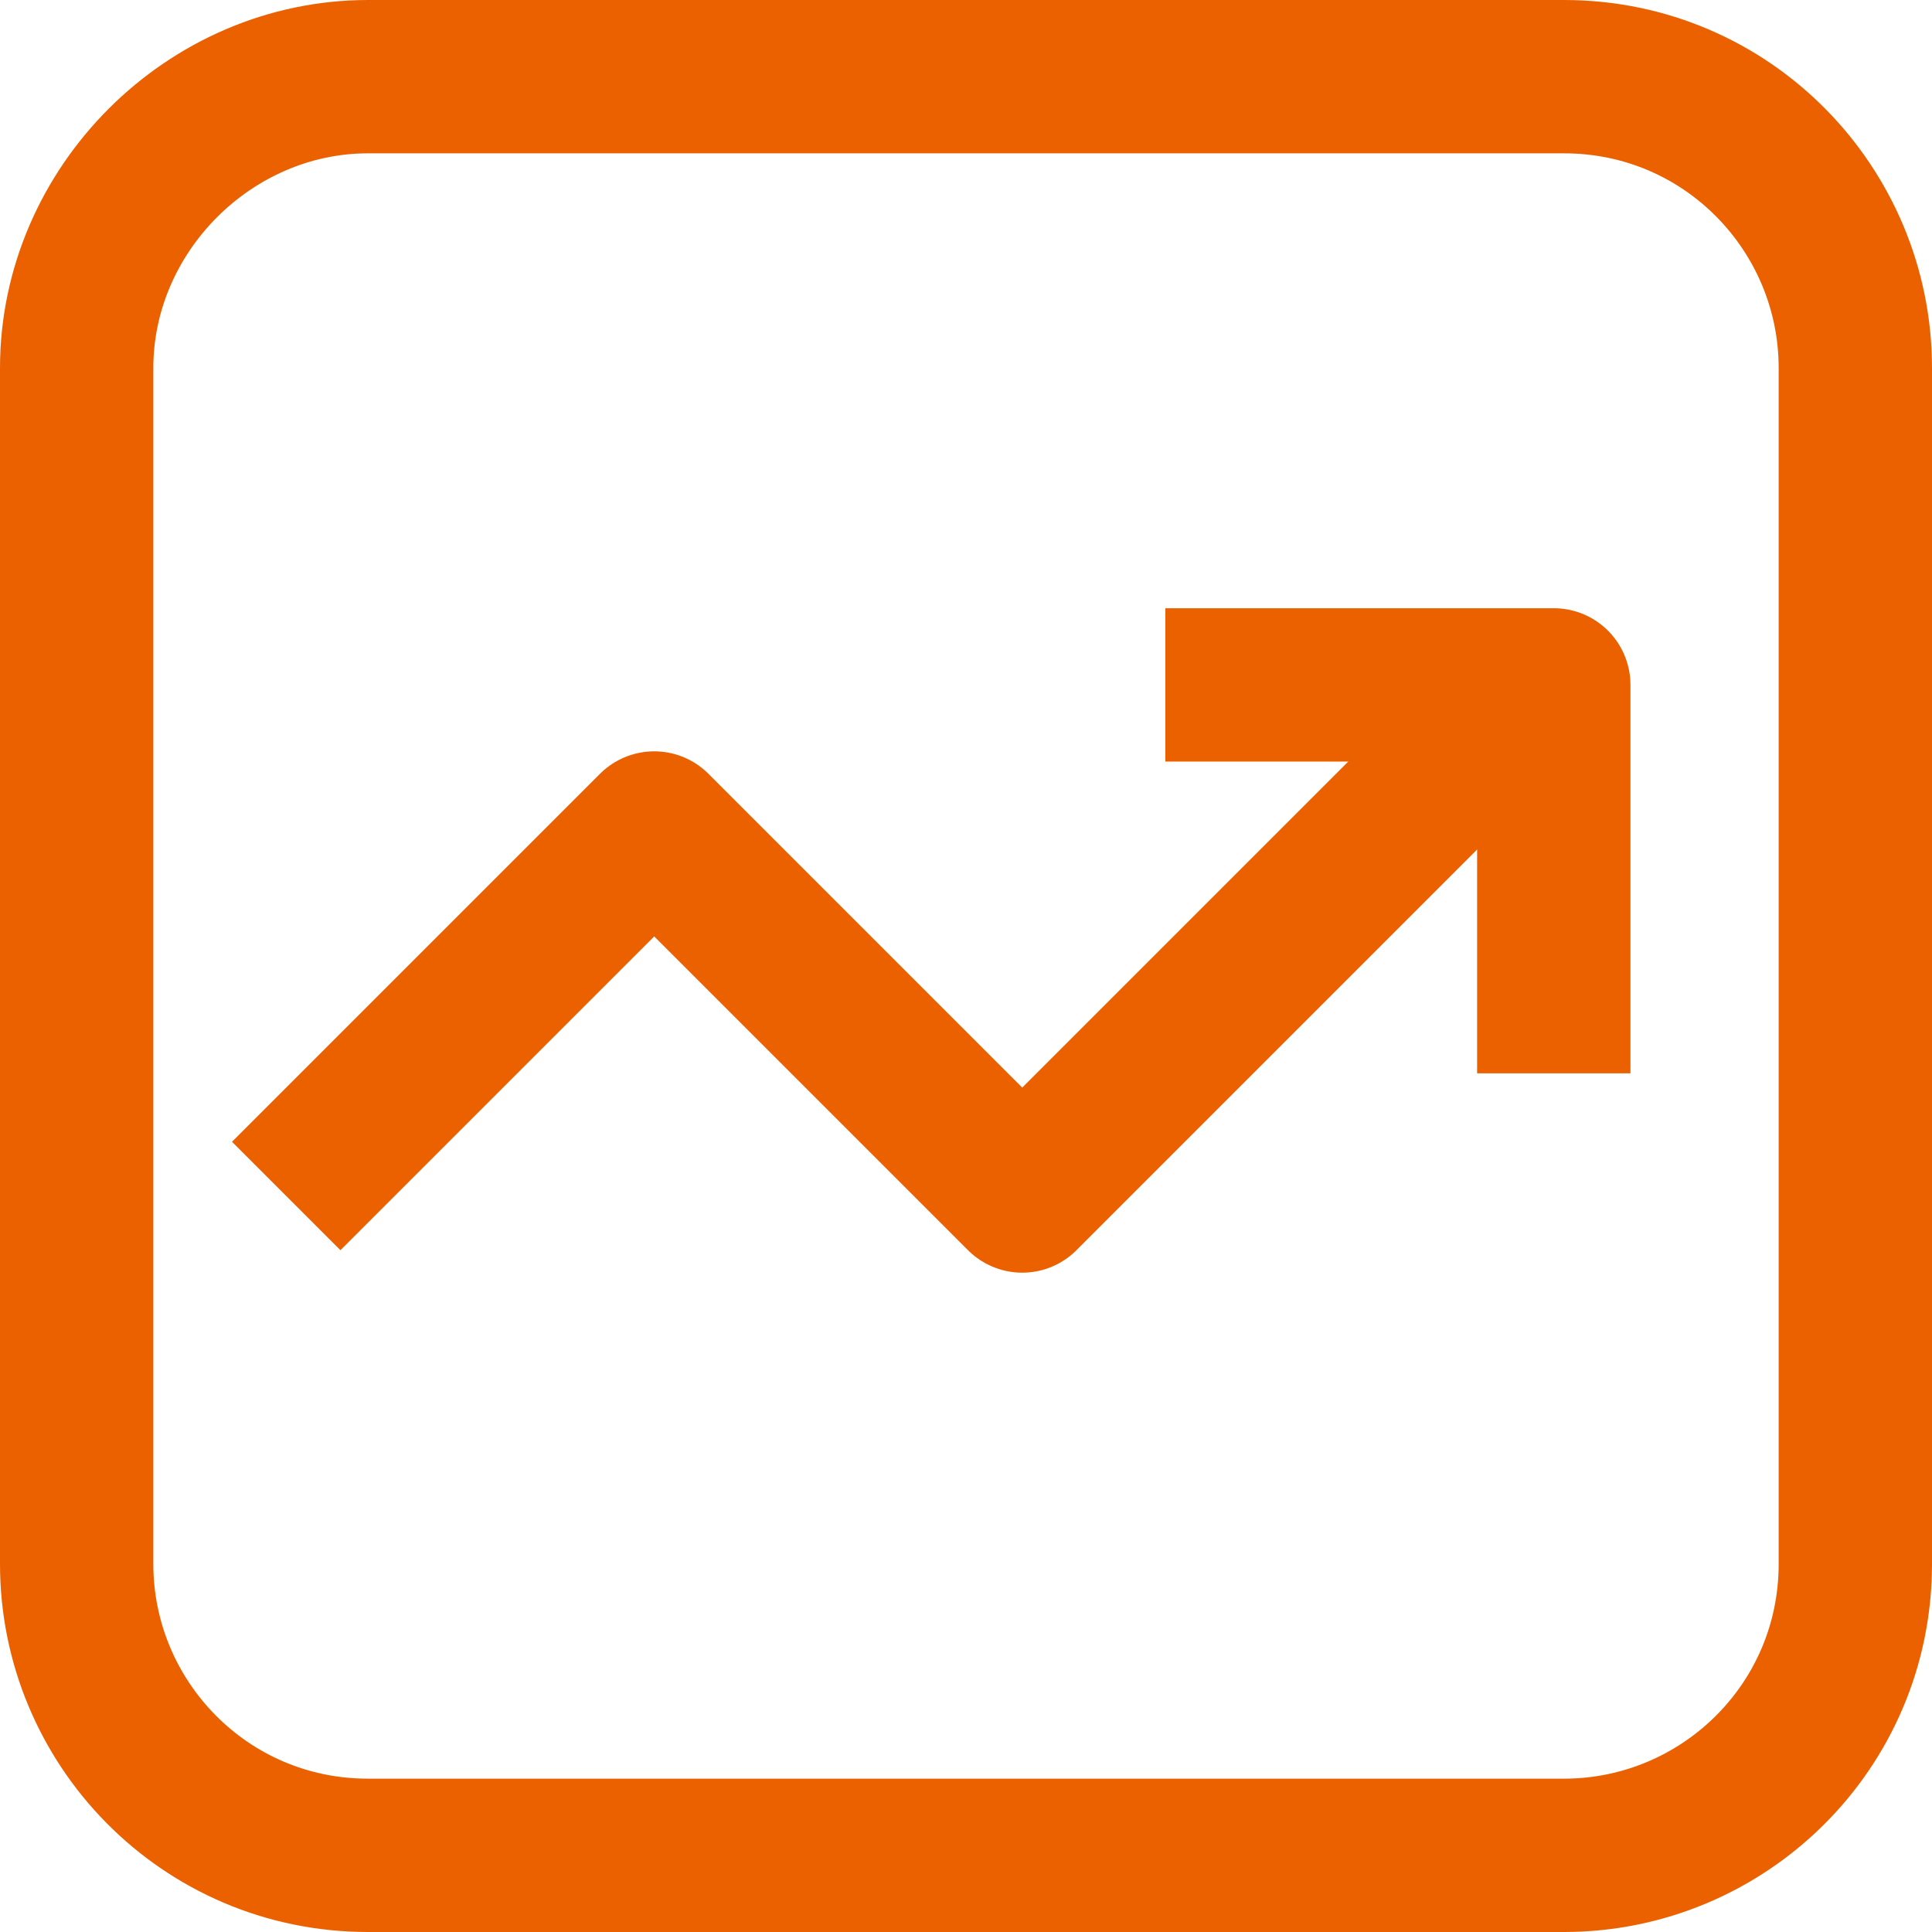
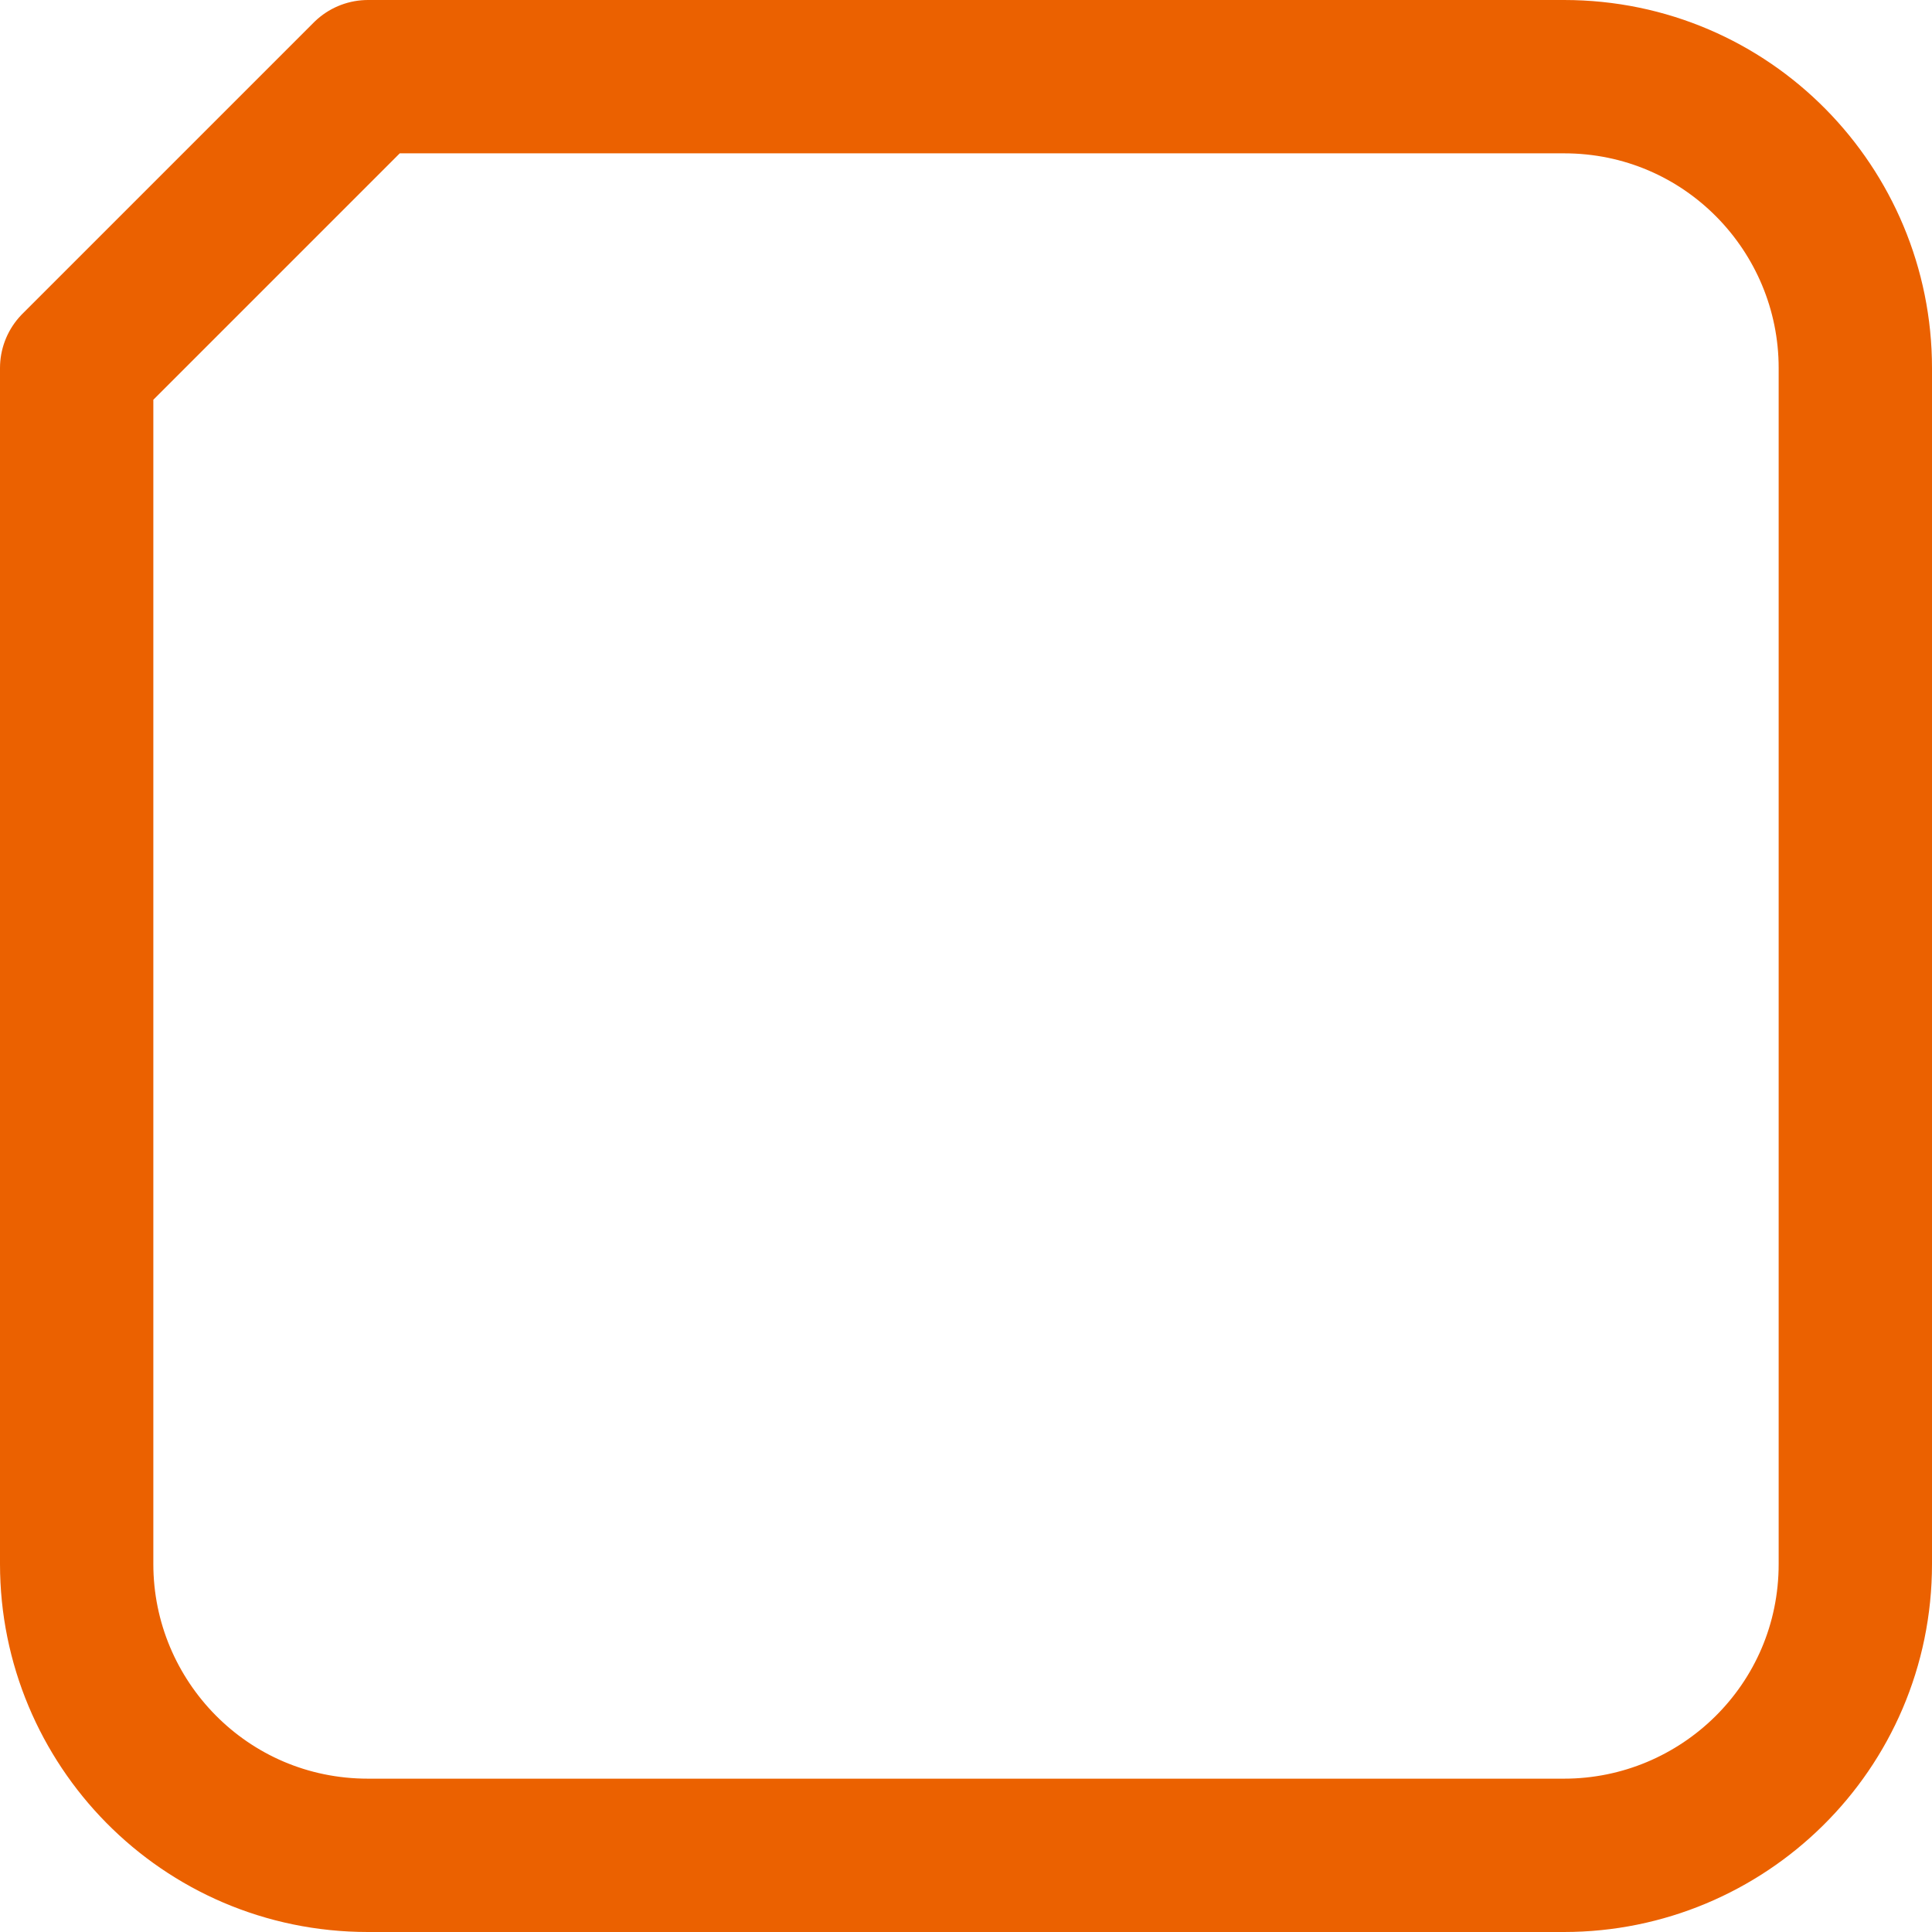
<svg xmlns="http://www.w3.org/2000/svg" version="1.1" id="Ebene_1" x="0px" y="0px" viewBox="0 0 37.8 37.8" style="enable-background:new 0 0 37.8 37.8;" xml:space="preserve">
  <style type="text/css">
	.st0{fill:none;stroke:#EB6100;stroke-width:3;stroke-linejoin:round;}
</style>
  <g id="Gruppe_281">
-     <path id="Rechteck_118" class="st0" d="M7.2,1.5h23.4c3.2,0,5.7,2.6,5.7,5.7v23.4c0,3.2-2.6,5.7-5.7,5.7H7.2   c-3.2,0-5.7-2.6-5.7-5.7V7.2C1.5,4.1,4.1,1.5,7.2,1.5z" />
+     <path id="Rechteck_118" class="st0" d="M7.2,1.5h23.4c3.2,0,5.7,2.6,5.7,5.7v23.4c0,3.2-2.6,5.7-5.7,5.7H7.2   c-3.2,0-5.7-2.6-5.7-5.7V7.2z" />
    <g id="Gruppe_280">
-       <path id="Pfad_286" class="st0" d="M5.6,23.4l7.2-7.2l7.2,7.2l9-9" />
-       <path id="Pfad_287" class="st0" d="M22.8,13.4h7.6V21" />
-     </g>
+       </g>
  </g>
</svg>